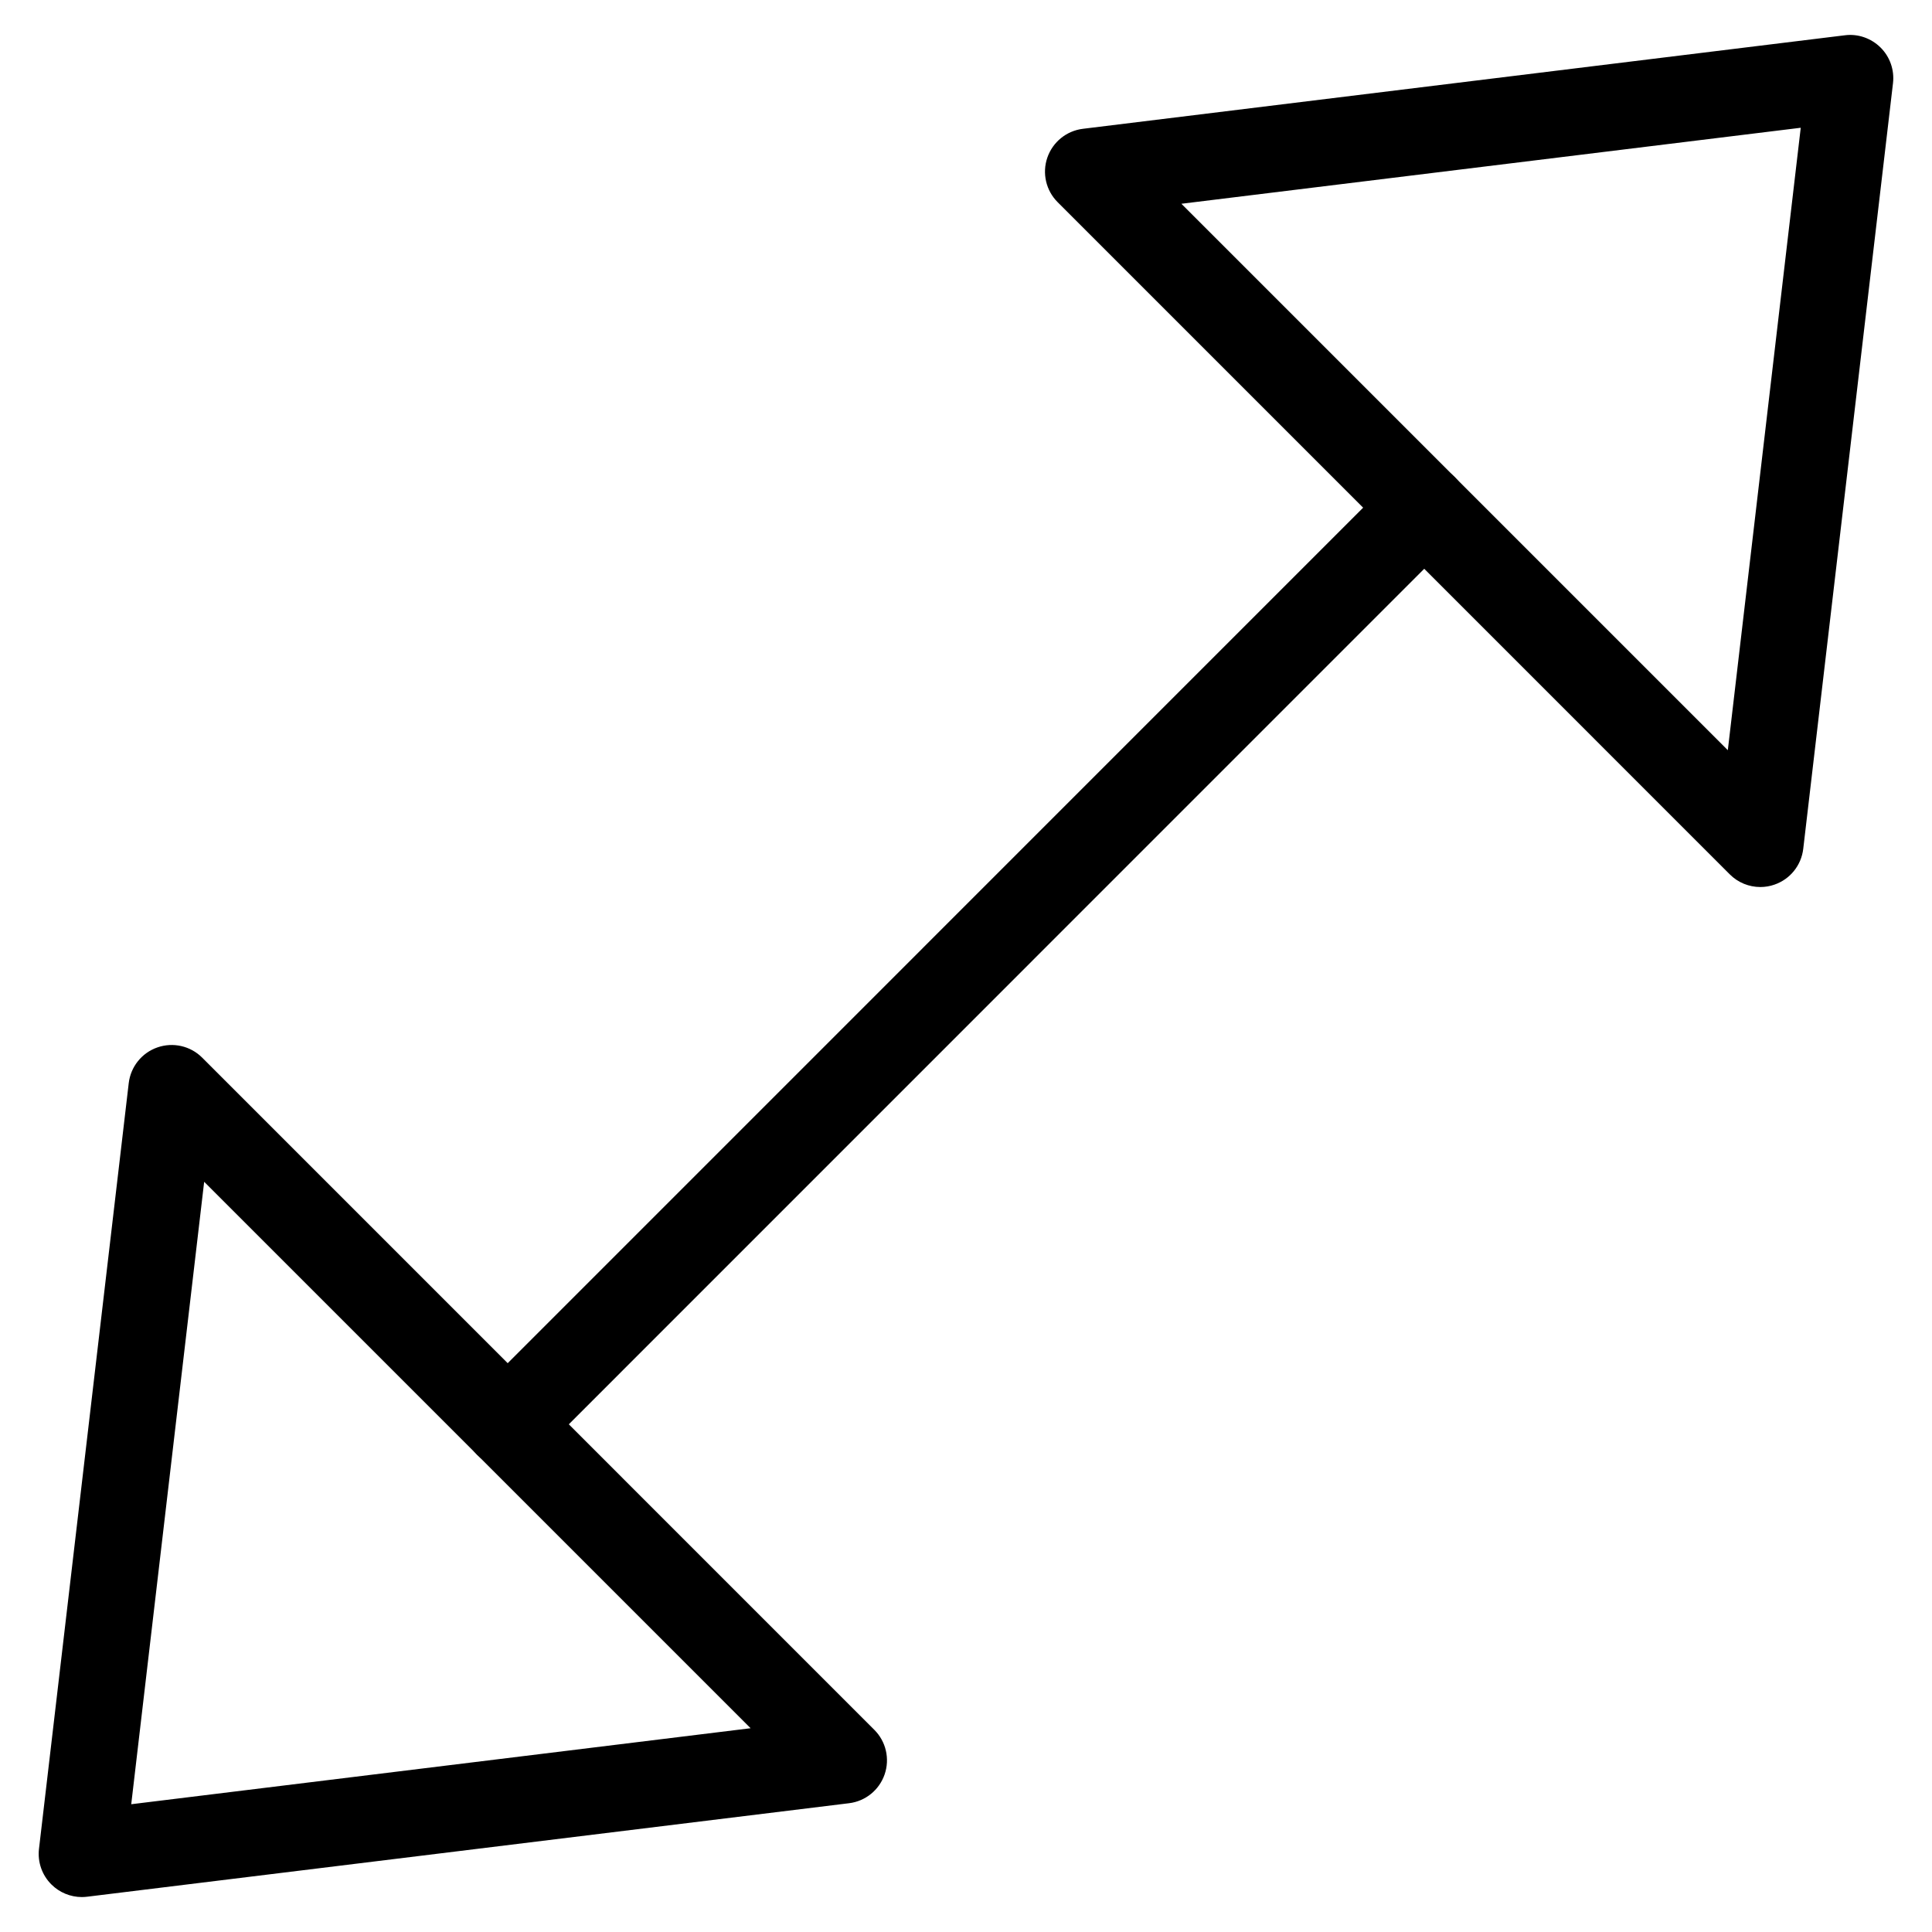
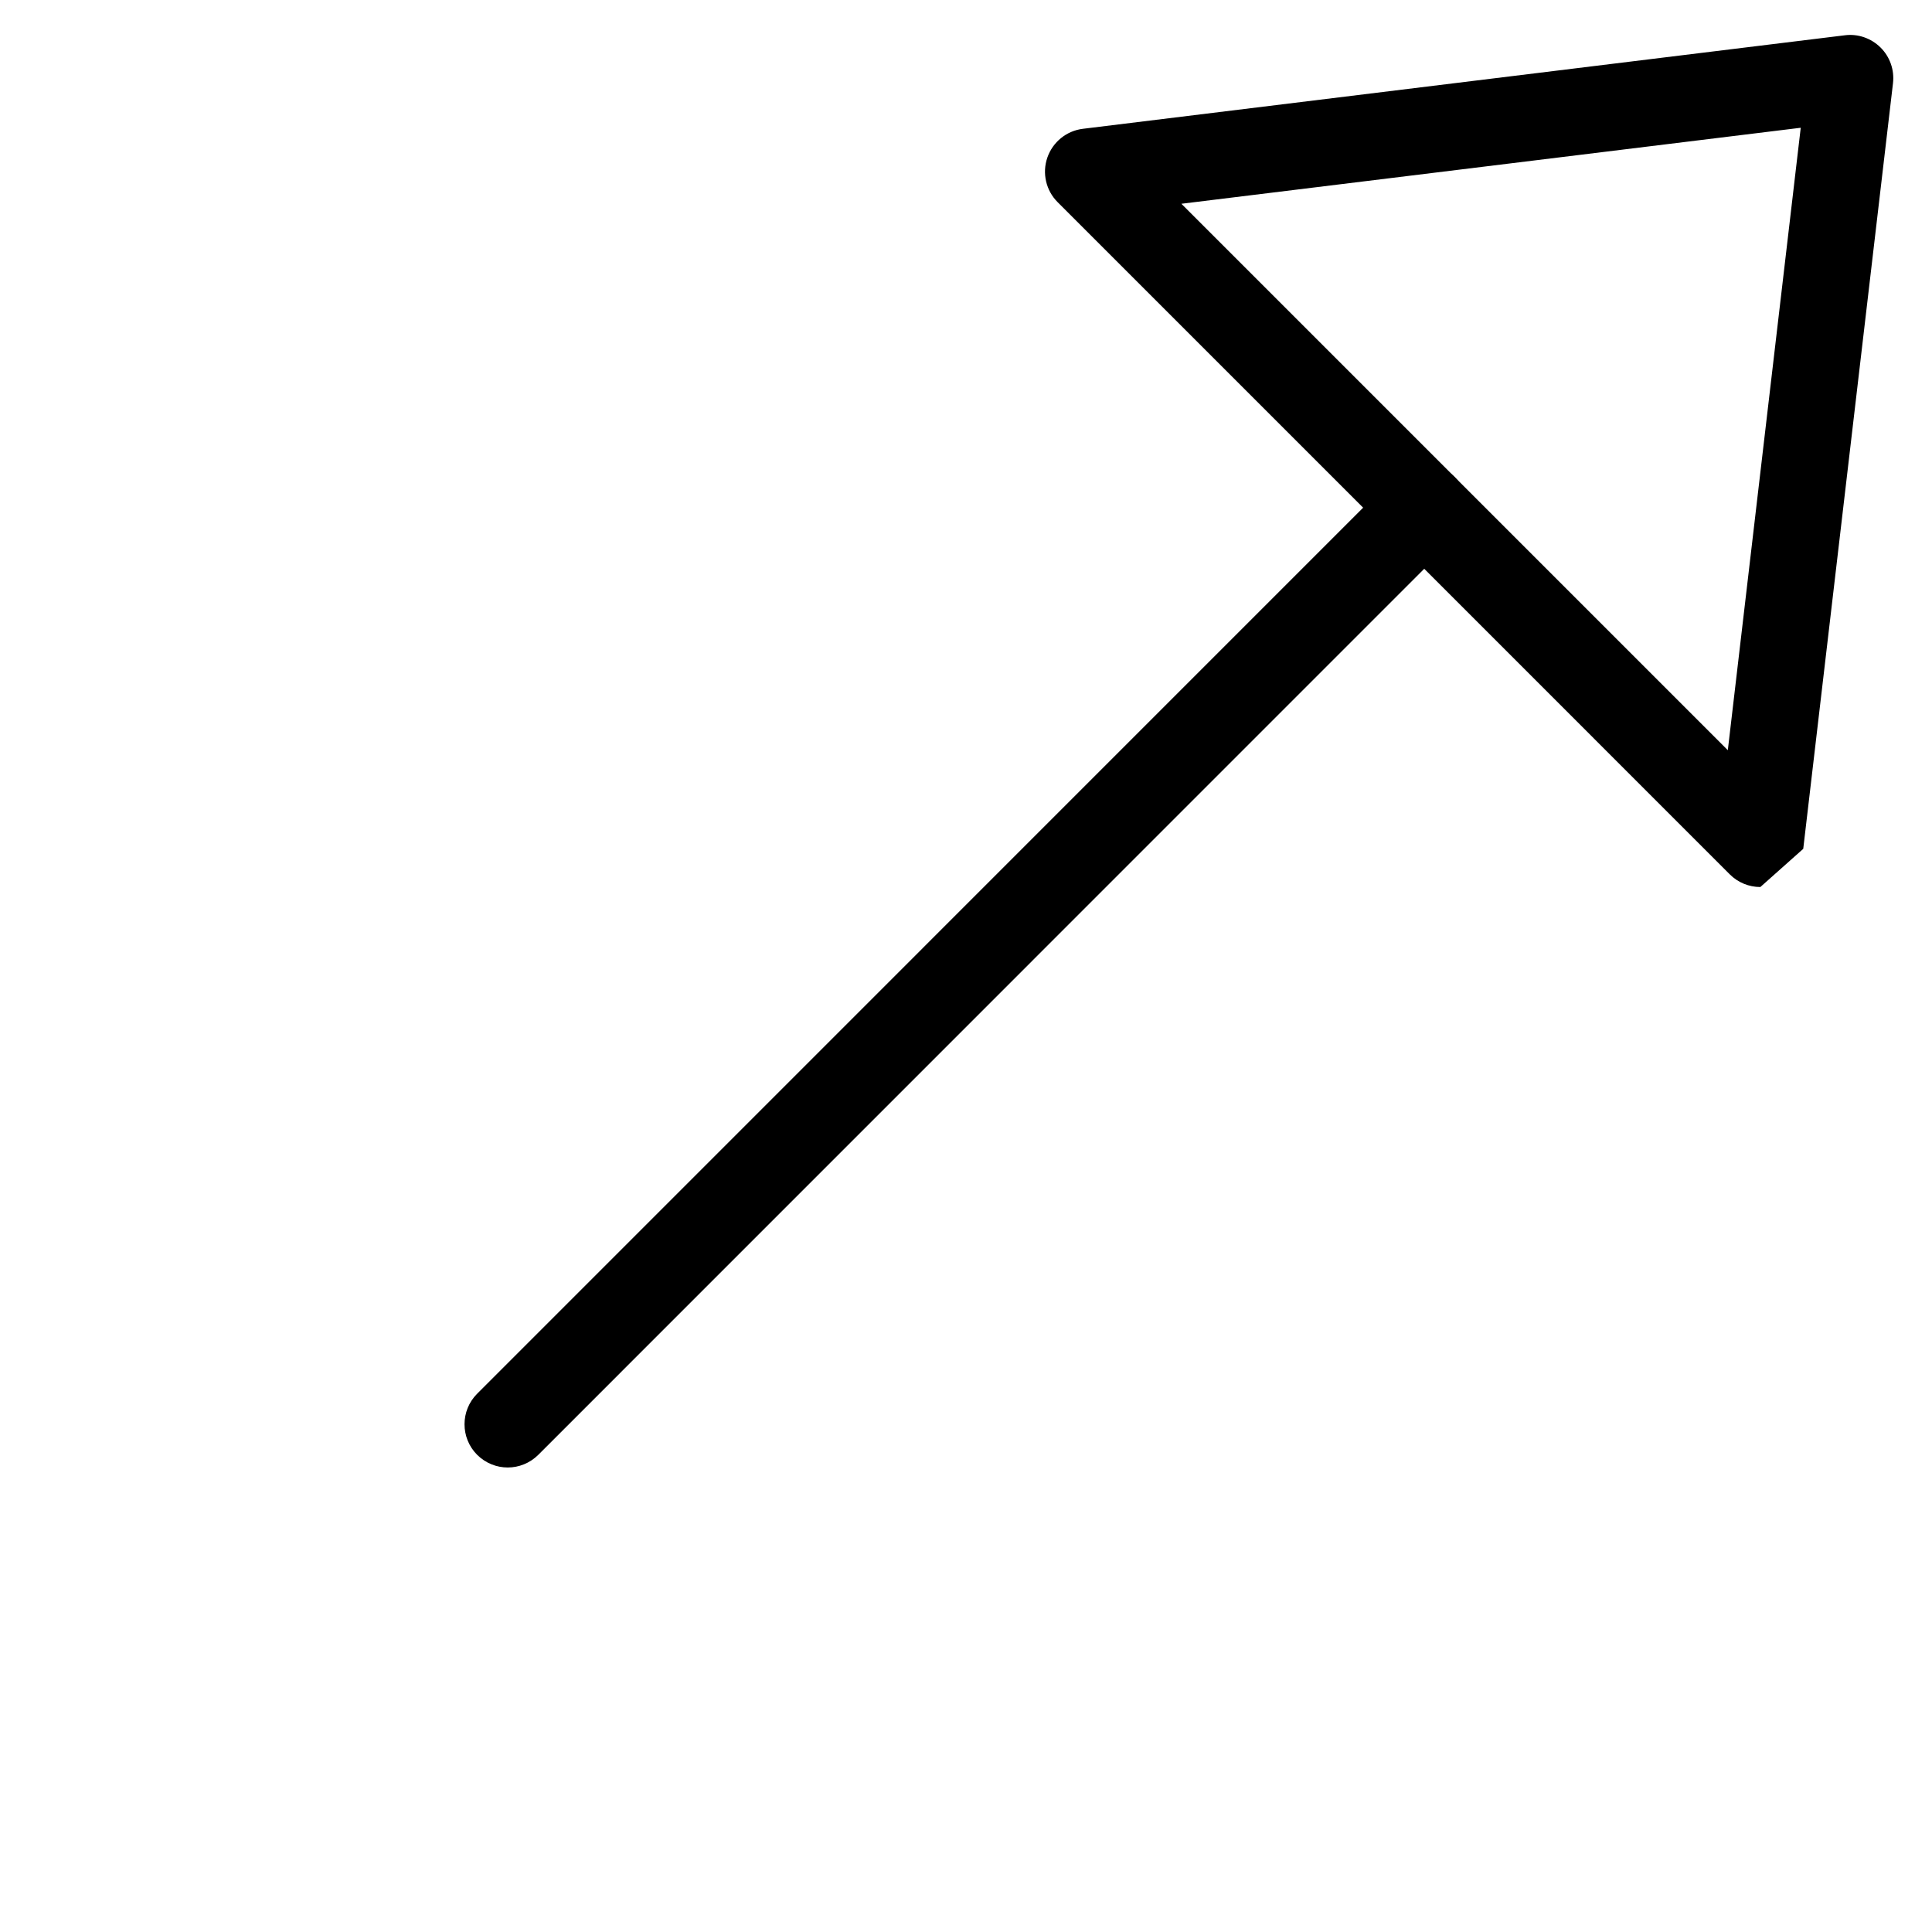
<svg xmlns="http://www.w3.org/2000/svg" fill="#000000" width="800px" height="800px" version="1.1" viewBox="144 144 512 512">
  <g fill-rule="evenodd">
-     <path d="m165.7 646.74c-3.012 0-5.918-1.191-8.07-3.332-2.496-2.473-3.711-5.965-3.297-9.457l23.781-202.9c0.516-4.363 3.469-8.047 7.613-9.48 4.144-1.441 8.758-0.391 11.852 2.715l178.12 178.13c3.106 3.094 4.16 7.684 2.738 11.816-1.43 4.148-5.082 7.113-9.434 7.641l-201.9 24.777c-0.469 0.055-0.93 0.09-1.398 0.09zm32.406-189.55-19.328 164.95 164.14-20.141z" />
-     <path d="m610.51 379.07c-2.988 0-5.922-1.168-8.098-3.356l-178.12-178.13c-3.106-3.094-4.156-7.684-2.738-11.816 1.434-4.144 5.086-7.109 9.438-7.637l201.9-24.781c3.481-0.457 6.973 0.77 9.473 3.242 2.496 2.473 3.707 5.965 3.297 9.457l-23.785 202.9c-0.512 4.363-3.469 8.051-7.613 9.48-1.234 0.438-2.496 0.641-3.754 0.641zm-153.43-181.07 144.81 144.81 19.324-164.95z" />
+     <path d="m610.51 379.07c-2.988 0-5.922-1.168-8.098-3.356l-178.12-178.13c-3.106-3.094-4.156-7.684-2.738-11.816 1.434-4.144 5.086-7.109 9.438-7.637l201.9-24.781c3.481-0.457 6.973 0.77 9.473 3.242 2.496 2.473 3.707 5.965 3.297 9.457l-23.785 202.9zm-153.43-181.07 144.81 144.81 19.324-164.95z" />
    <path d="m278.56 532.9c-2.934 0-5.863-1.125-8.109-3.356-4.465-4.477-4.465-11.727 0-16.191l242.89-242.91c4.477-4.465 11.727-4.465 16.191 0 4.477 4.481 4.477 11.727 0 16.191l-242.88 242.91c-2.242 2.231-5.176 3.356-8.094 3.356" />
  </g>
</svg>